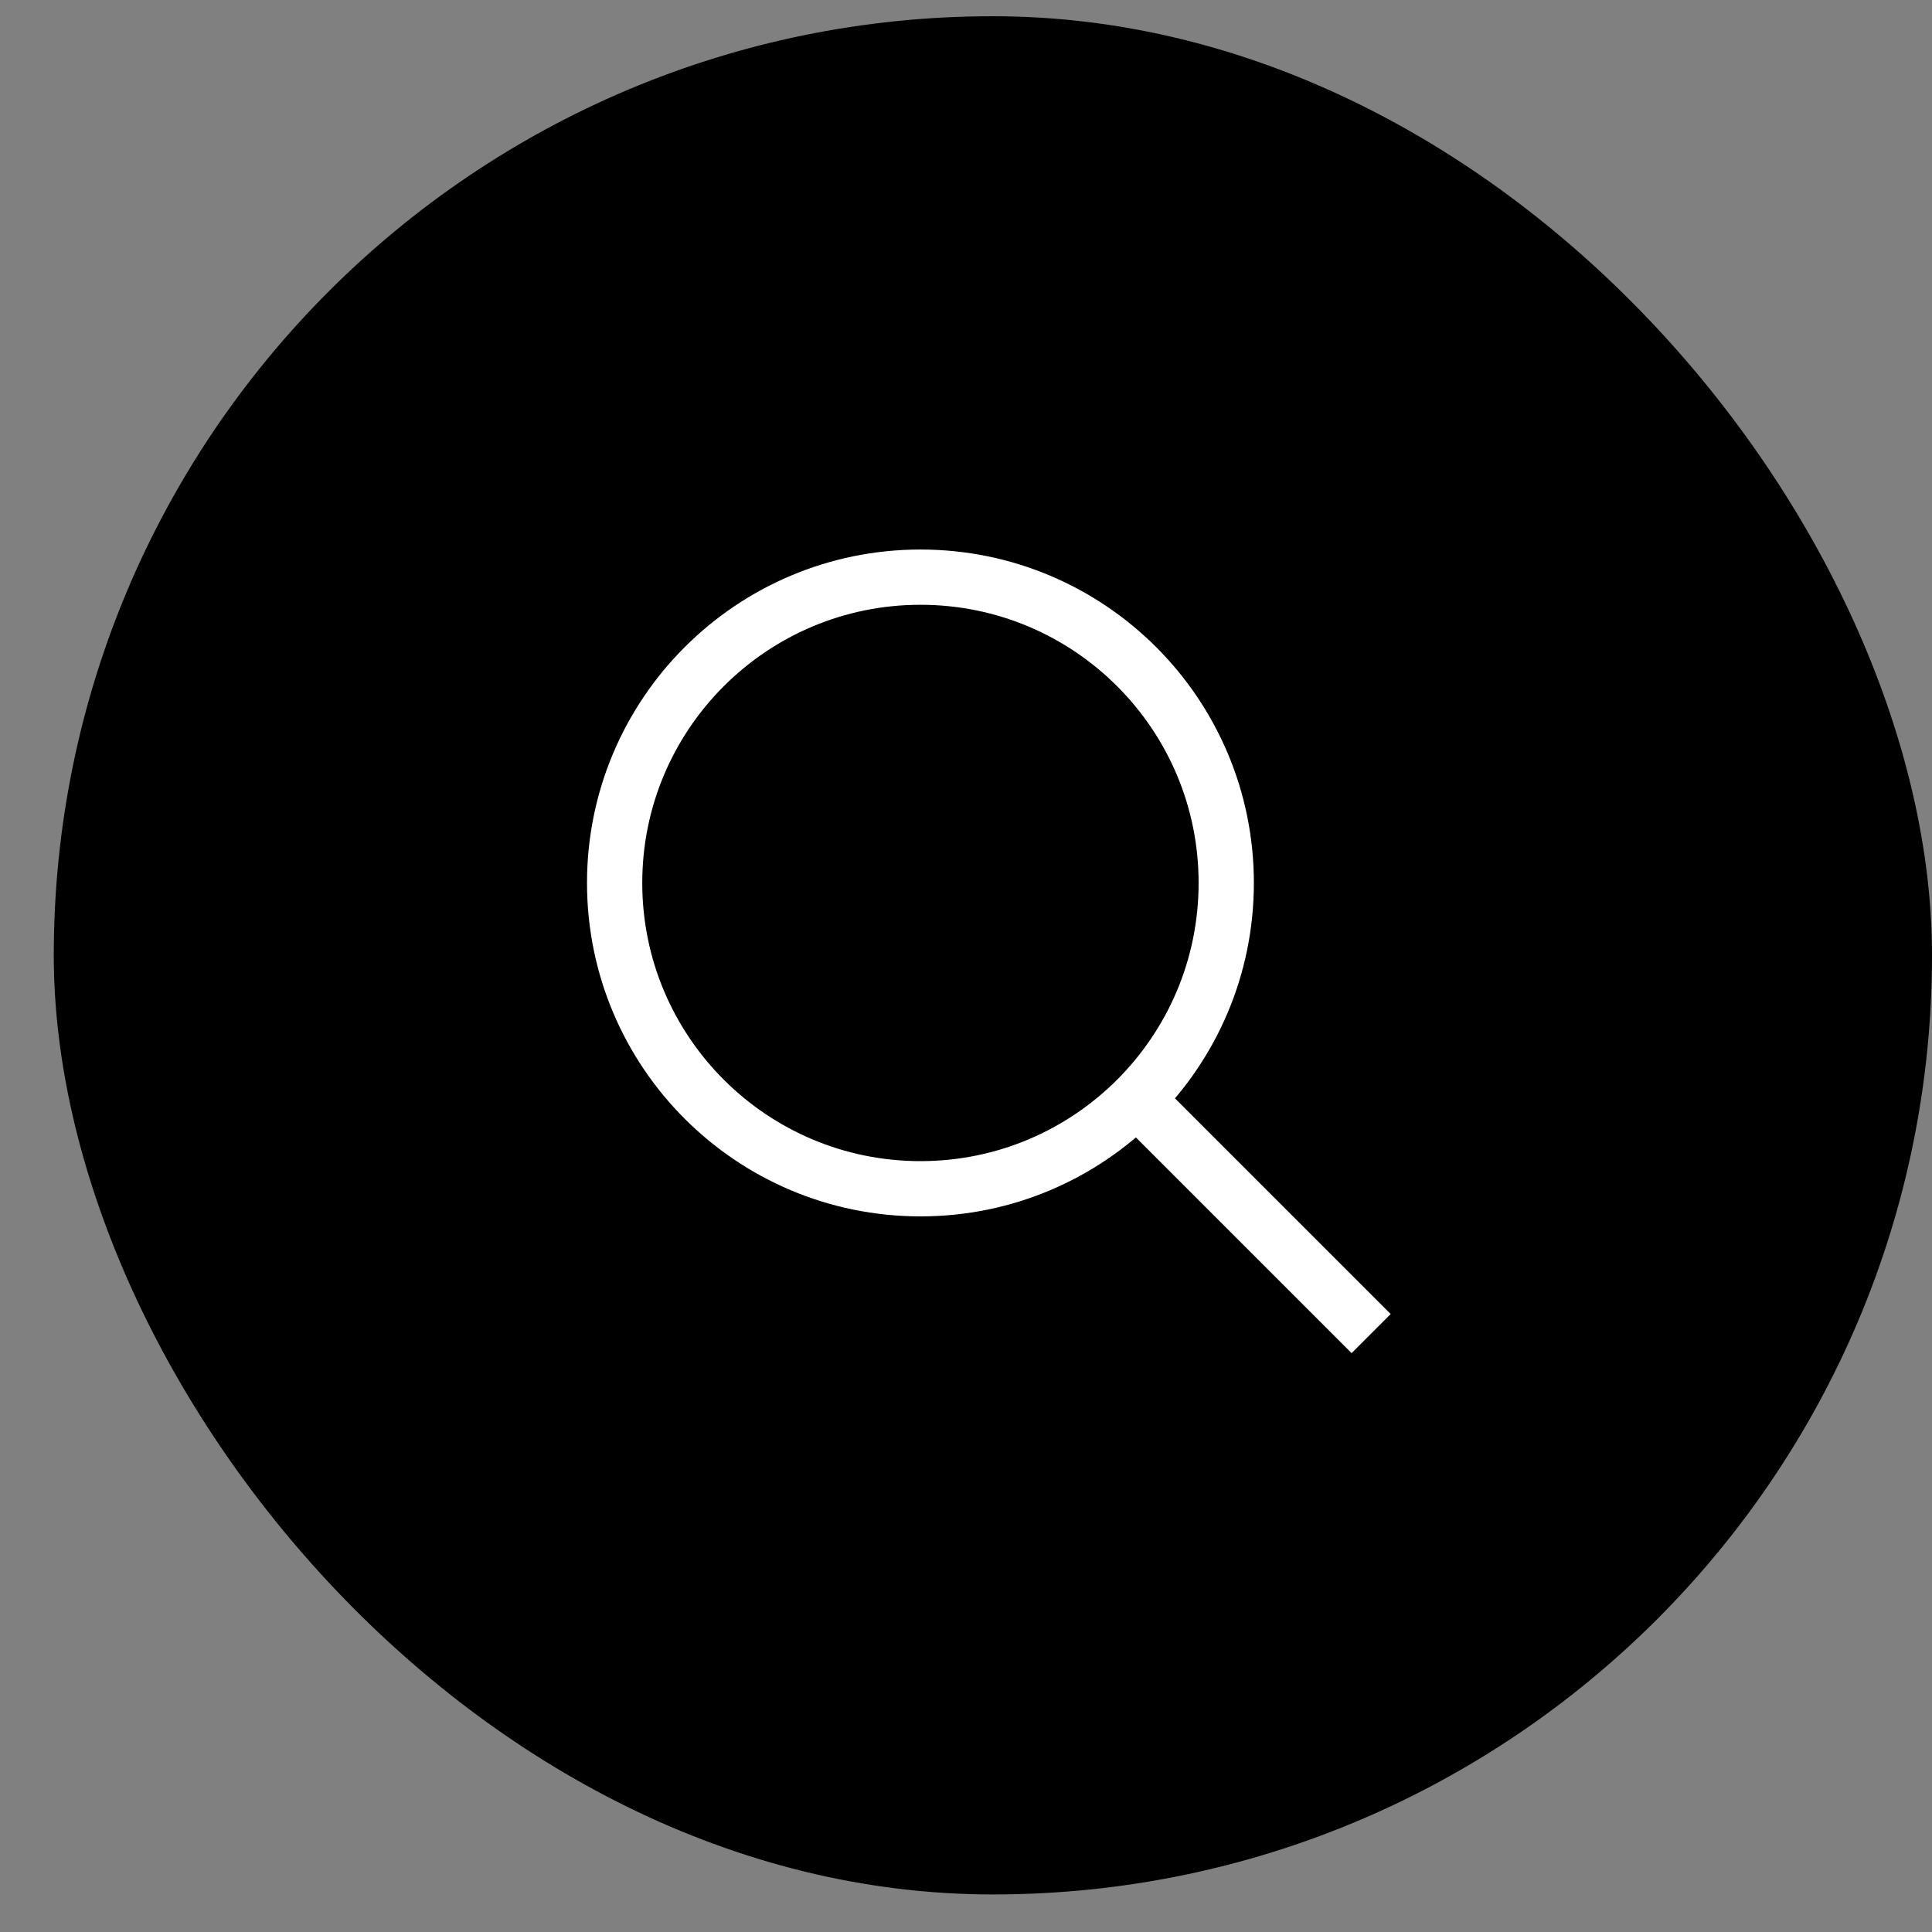
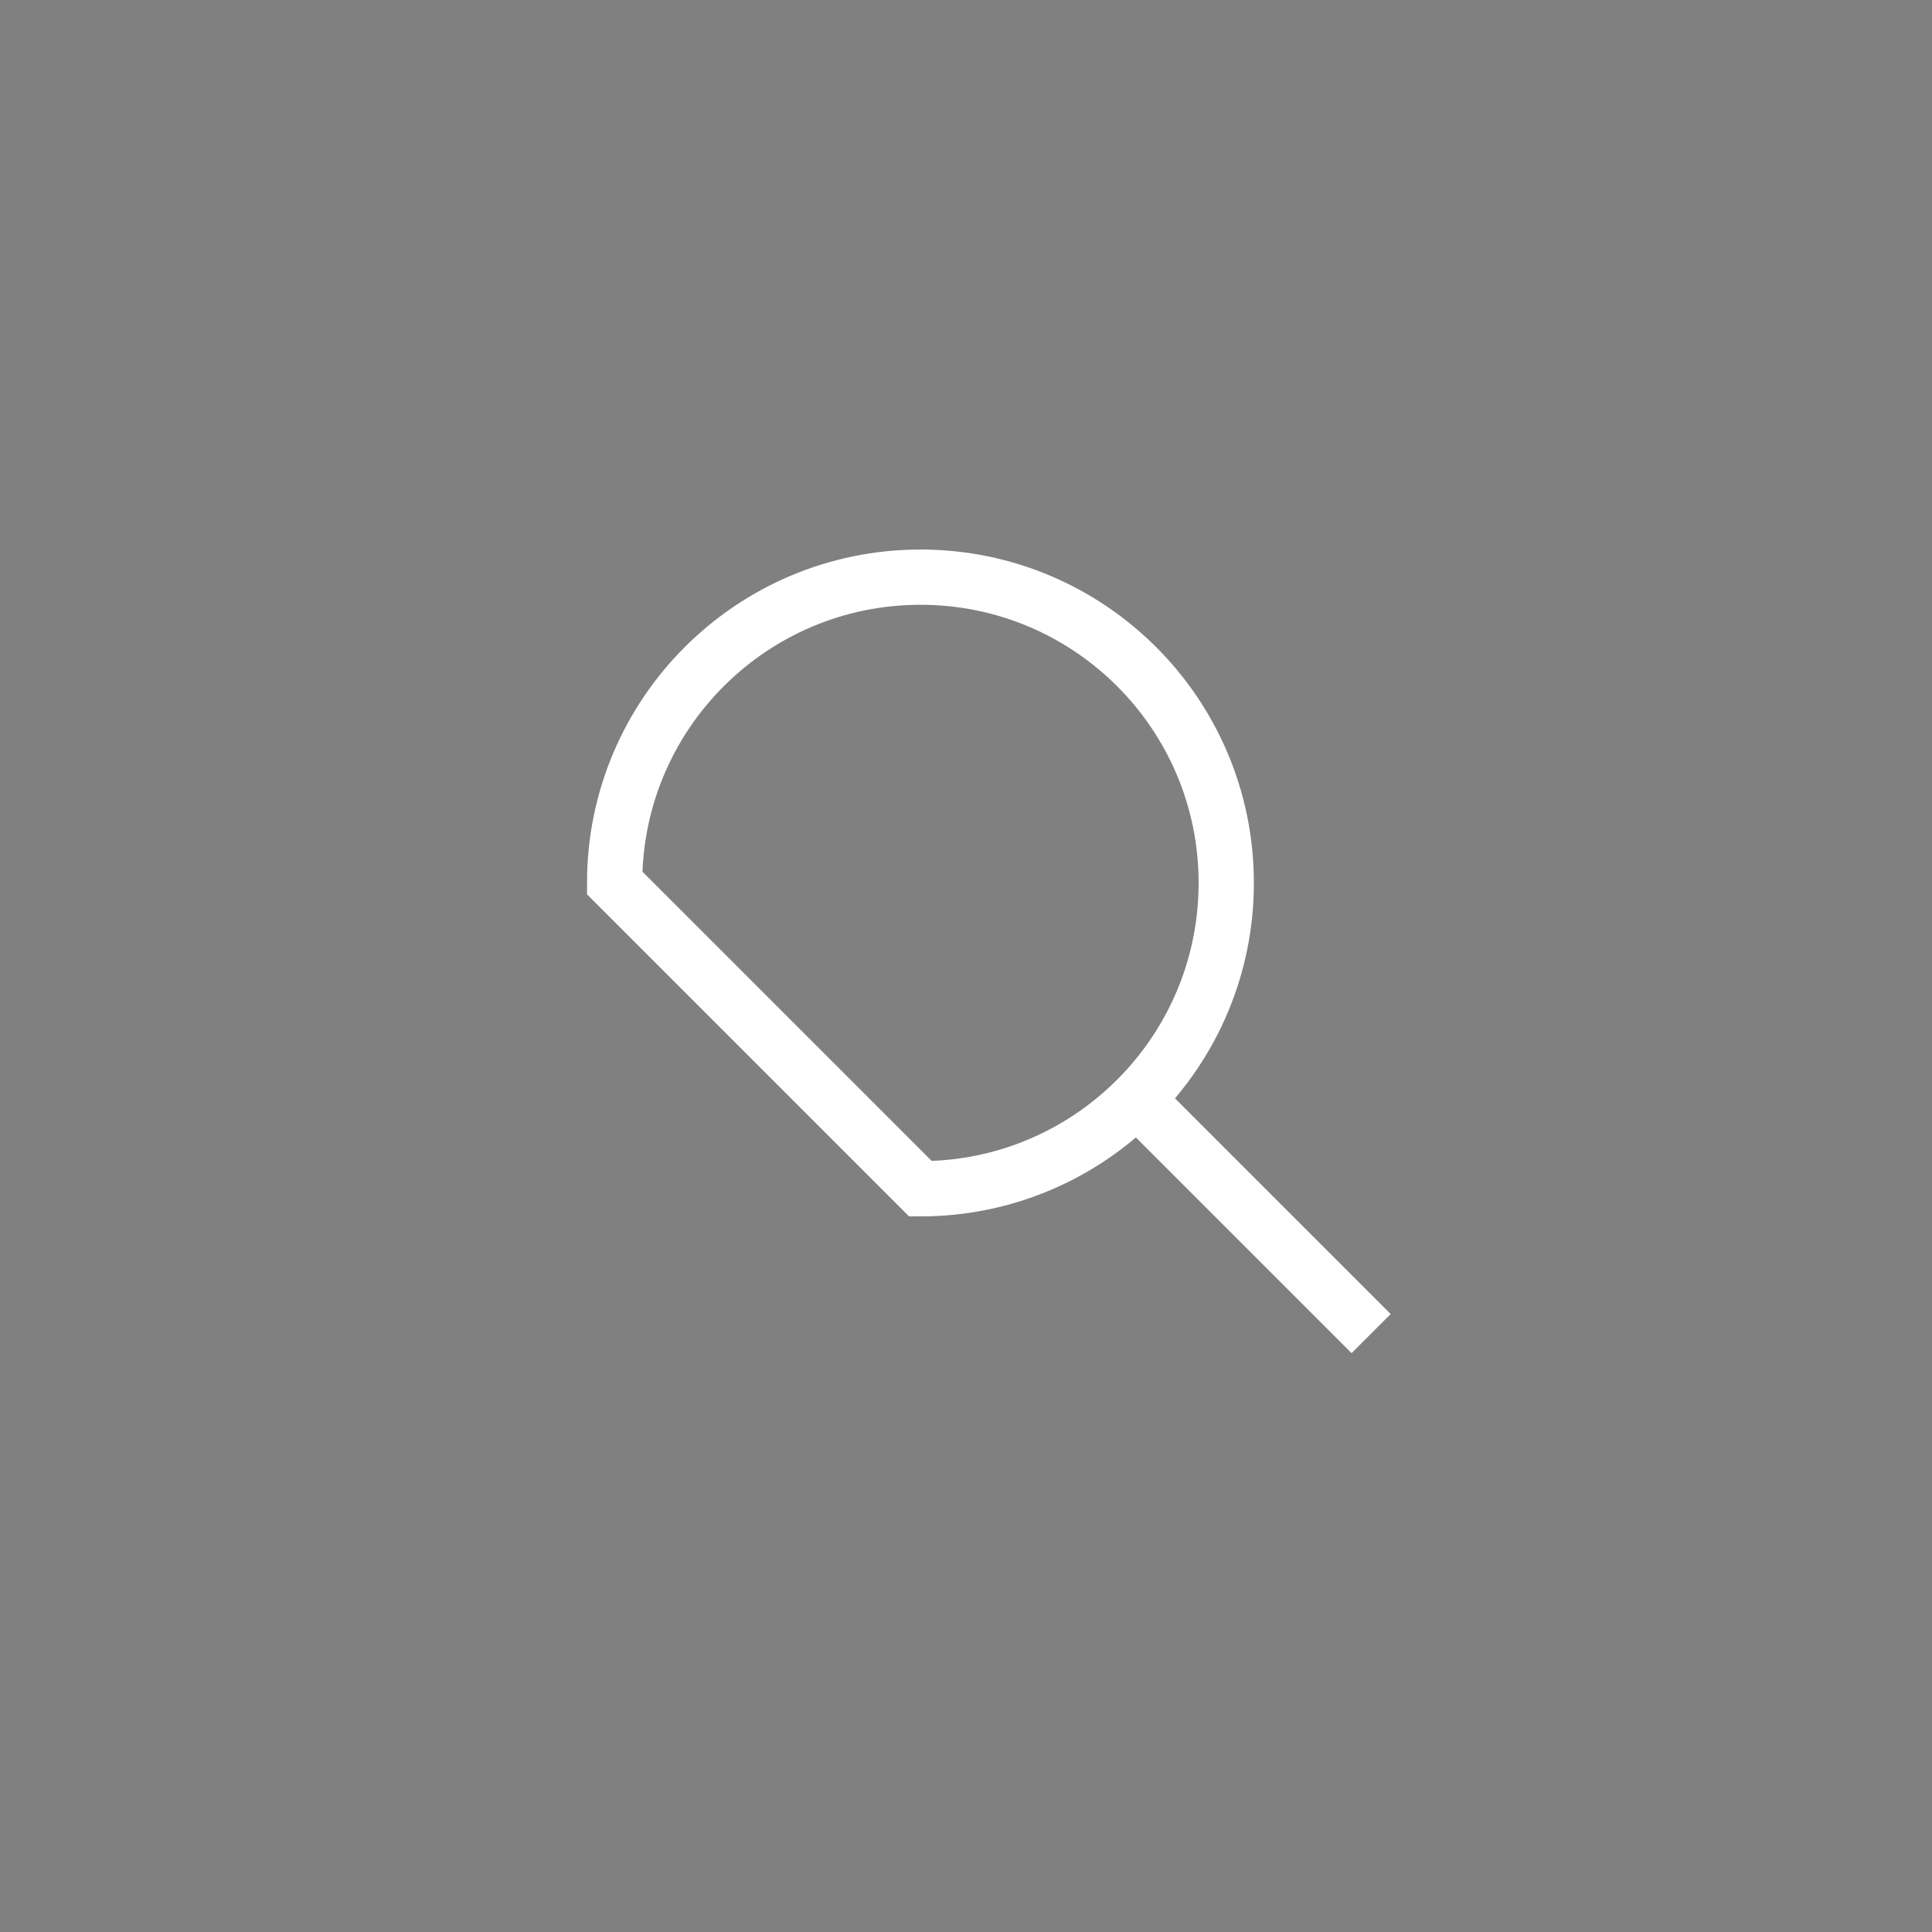
<svg xmlns="http://www.w3.org/2000/svg" width="30" height="30" viewBox="0 0 30 30" fill="none">
  <rect x="0" y="0" width="30" height="30" fill="#808080" stroke="none" />
-   <rect x="0.835" y="0.252" width="29.165" height="29.165" rx="14.582" fill="black" />
-   <path d="M21.291 20.708L17.496 16.913M14.293 18.459C16.916 18.459 19.041 16.333 19.041 13.71C19.041 11.088 16.916 8.962 14.293 8.962C11.67 8.962 9.544 11.088 9.544 13.71C9.544 16.333 11.67 18.459 14.293 18.459Z" stroke="white" stroke-width="0.858" />
+   <path d="M21.291 20.708L17.496 16.913M14.293 18.459C16.916 18.459 19.041 16.333 19.041 13.71C19.041 11.088 16.916 8.962 14.293 8.962C11.67 8.962 9.544 11.088 9.544 13.71Z" stroke="white" stroke-width="0.858" />
</svg>